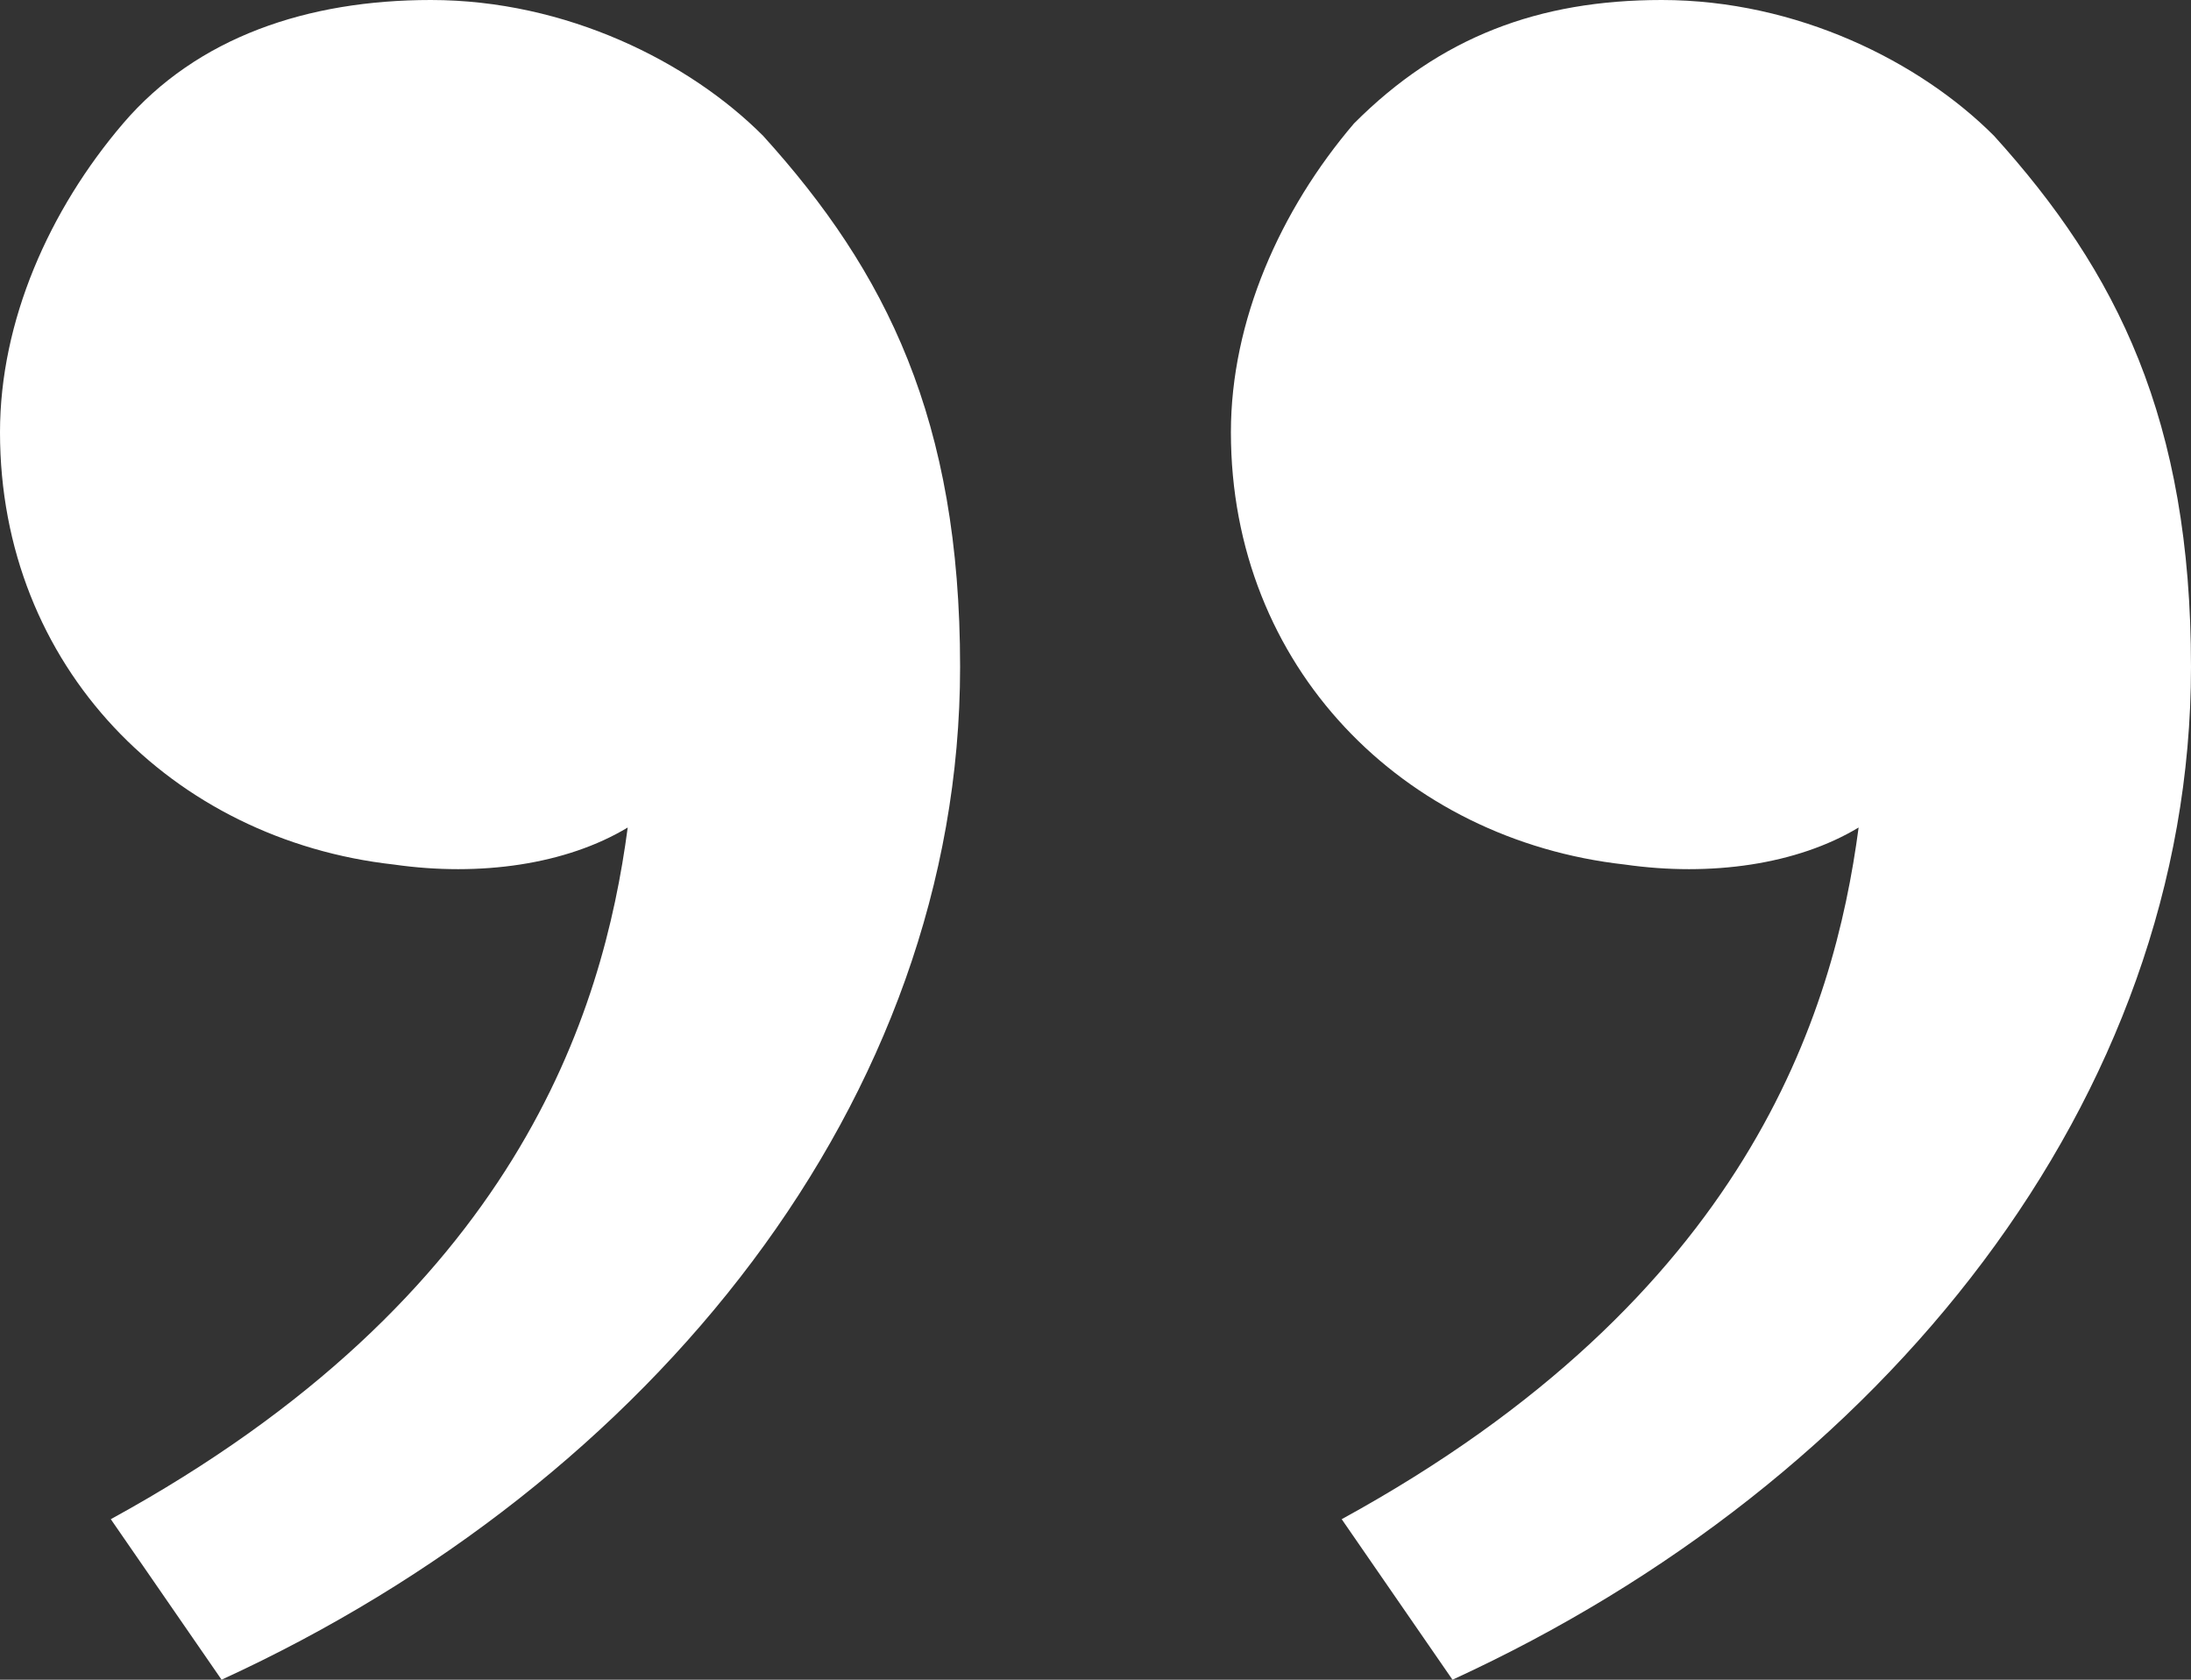
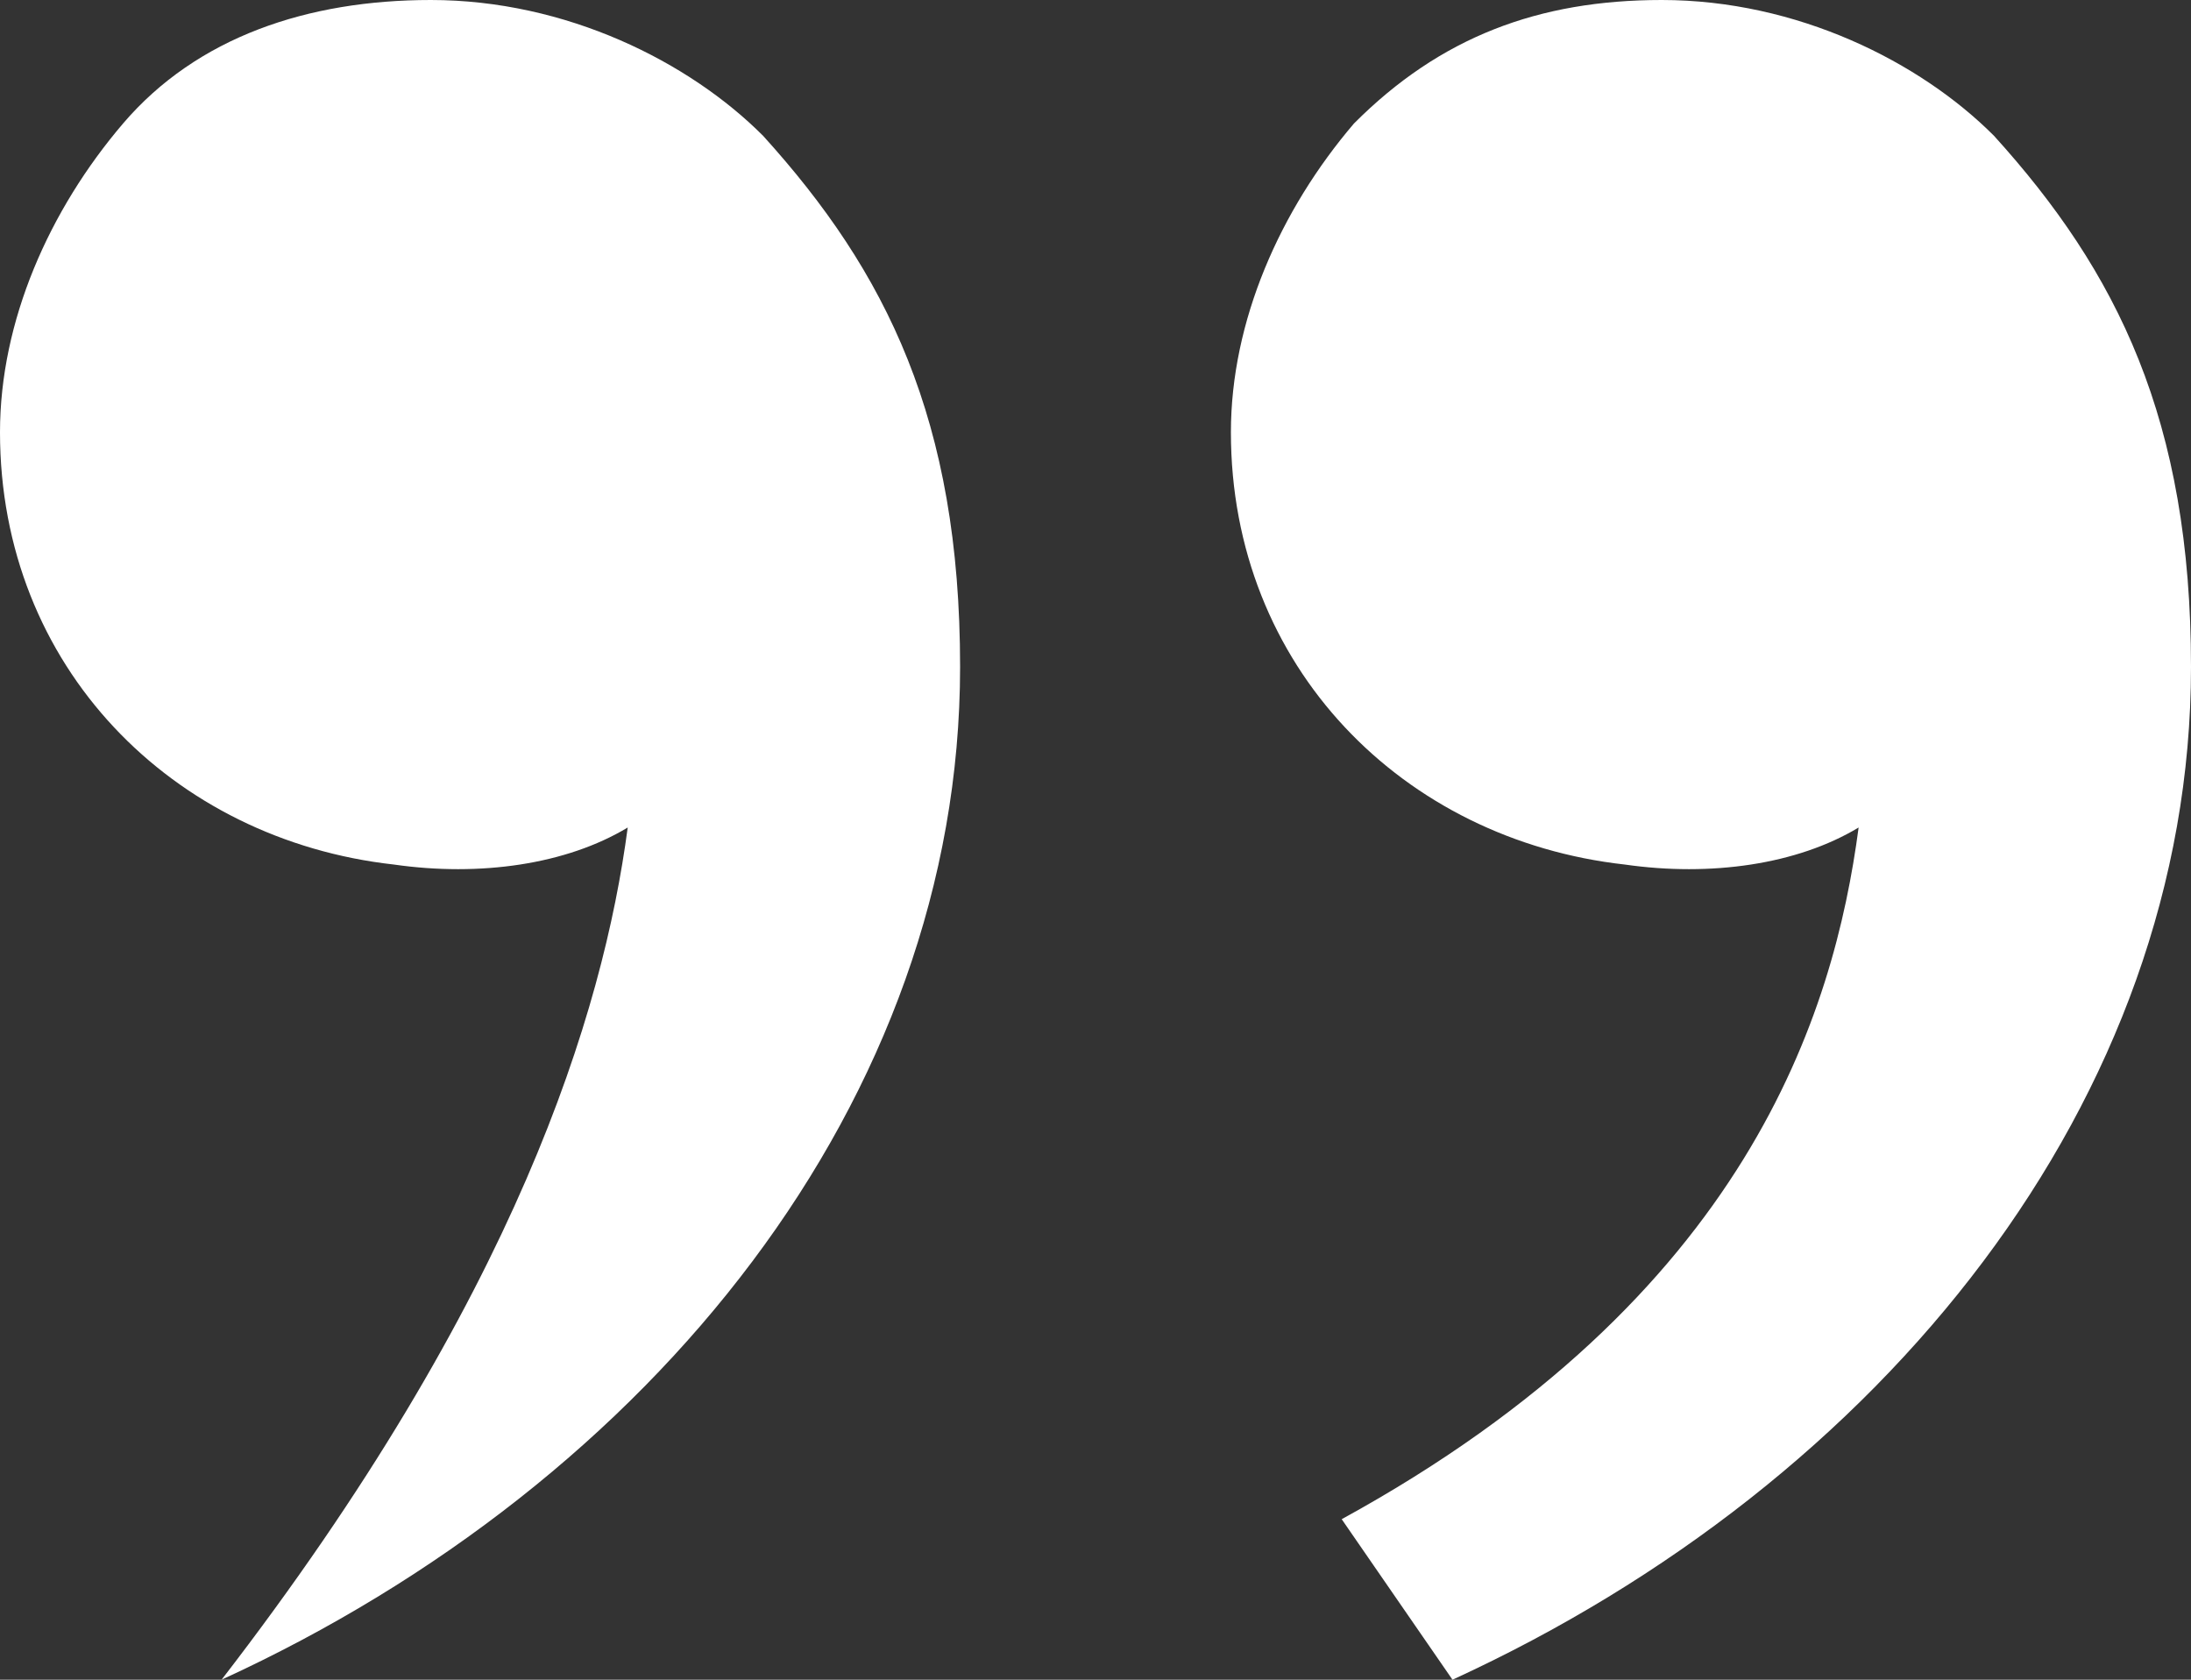
<svg xmlns="http://www.w3.org/2000/svg" width="30" height="23" viewBox="0 0 30 23" fill="none">
  <rect x="0" y="0" width="30" height="23" fill="#333333" stroke="none" />
-   <path d="M27.303 1.86C28.989 3.721 30 5.75 30 9.132C30 15.052 25.787 20.294 19.888 23L18.371 20.802C23.933 17.757 25.112 13.868 25.449 11.331C24.607 11.838 23.427 12.007 22.247 11.838C19.213 11.5 16.854 9.132 16.854 5.919C16.854 4.397 17.528 2.875 18.539 1.691C19.719 0.507 21.067 1.12644e-06 22.753 1.27378e-06C24.607 1.43585e-06 26.292 0.846 27.303 1.86ZM10.449 1.86C12.135 3.721 13.146 5.75 13.146 9.132C13.146 15.052 8.933 20.294 3.034 23L1.517 20.802C7.079 17.757 8.258 13.868 8.595 11.331C7.753 11.838 6.573 12.007 5.393 11.838C2.36 11.5 -6.95e-07 9.132 -4.1409e-07 5.919C-2.81028e-07 4.397 0.674 2.875 1.685 1.691C2.697 0.507 4.213 -3.4698e-07 5.899 -1.99639e-07C7.753 -3.75627e-08 9.438 0.846 10.449 1.86Z" fill="white" />
+   <path d="M27.303 1.86C28.989 3.721 30 5.75 30 9.132C30 15.052 25.787 20.294 19.888 23L18.371 20.802C23.933 17.757 25.112 13.868 25.449 11.331C24.607 11.838 23.427 12.007 22.247 11.838C19.213 11.5 16.854 9.132 16.854 5.919C16.854 4.397 17.528 2.875 18.539 1.691C19.719 0.507 21.067 1.12644e-06 22.753 1.27378e-06C24.607 1.43585e-06 26.292 0.846 27.303 1.86ZM10.449 1.86C12.135 3.721 13.146 5.75 13.146 9.132C13.146 15.052 8.933 20.294 3.034 23C7.079 17.757 8.258 13.868 8.595 11.331C7.753 11.838 6.573 12.007 5.393 11.838C2.36 11.5 -6.95e-07 9.132 -4.1409e-07 5.919C-2.81028e-07 4.397 0.674 2.875 1.685 1.691C2.697 0.507 4.213 -3.4698e-07 5.899 -1.99639e-07C7.753 -3.75627e-08 9.438 0.846 10.449 1.86Z" fill="white" />
</svg>